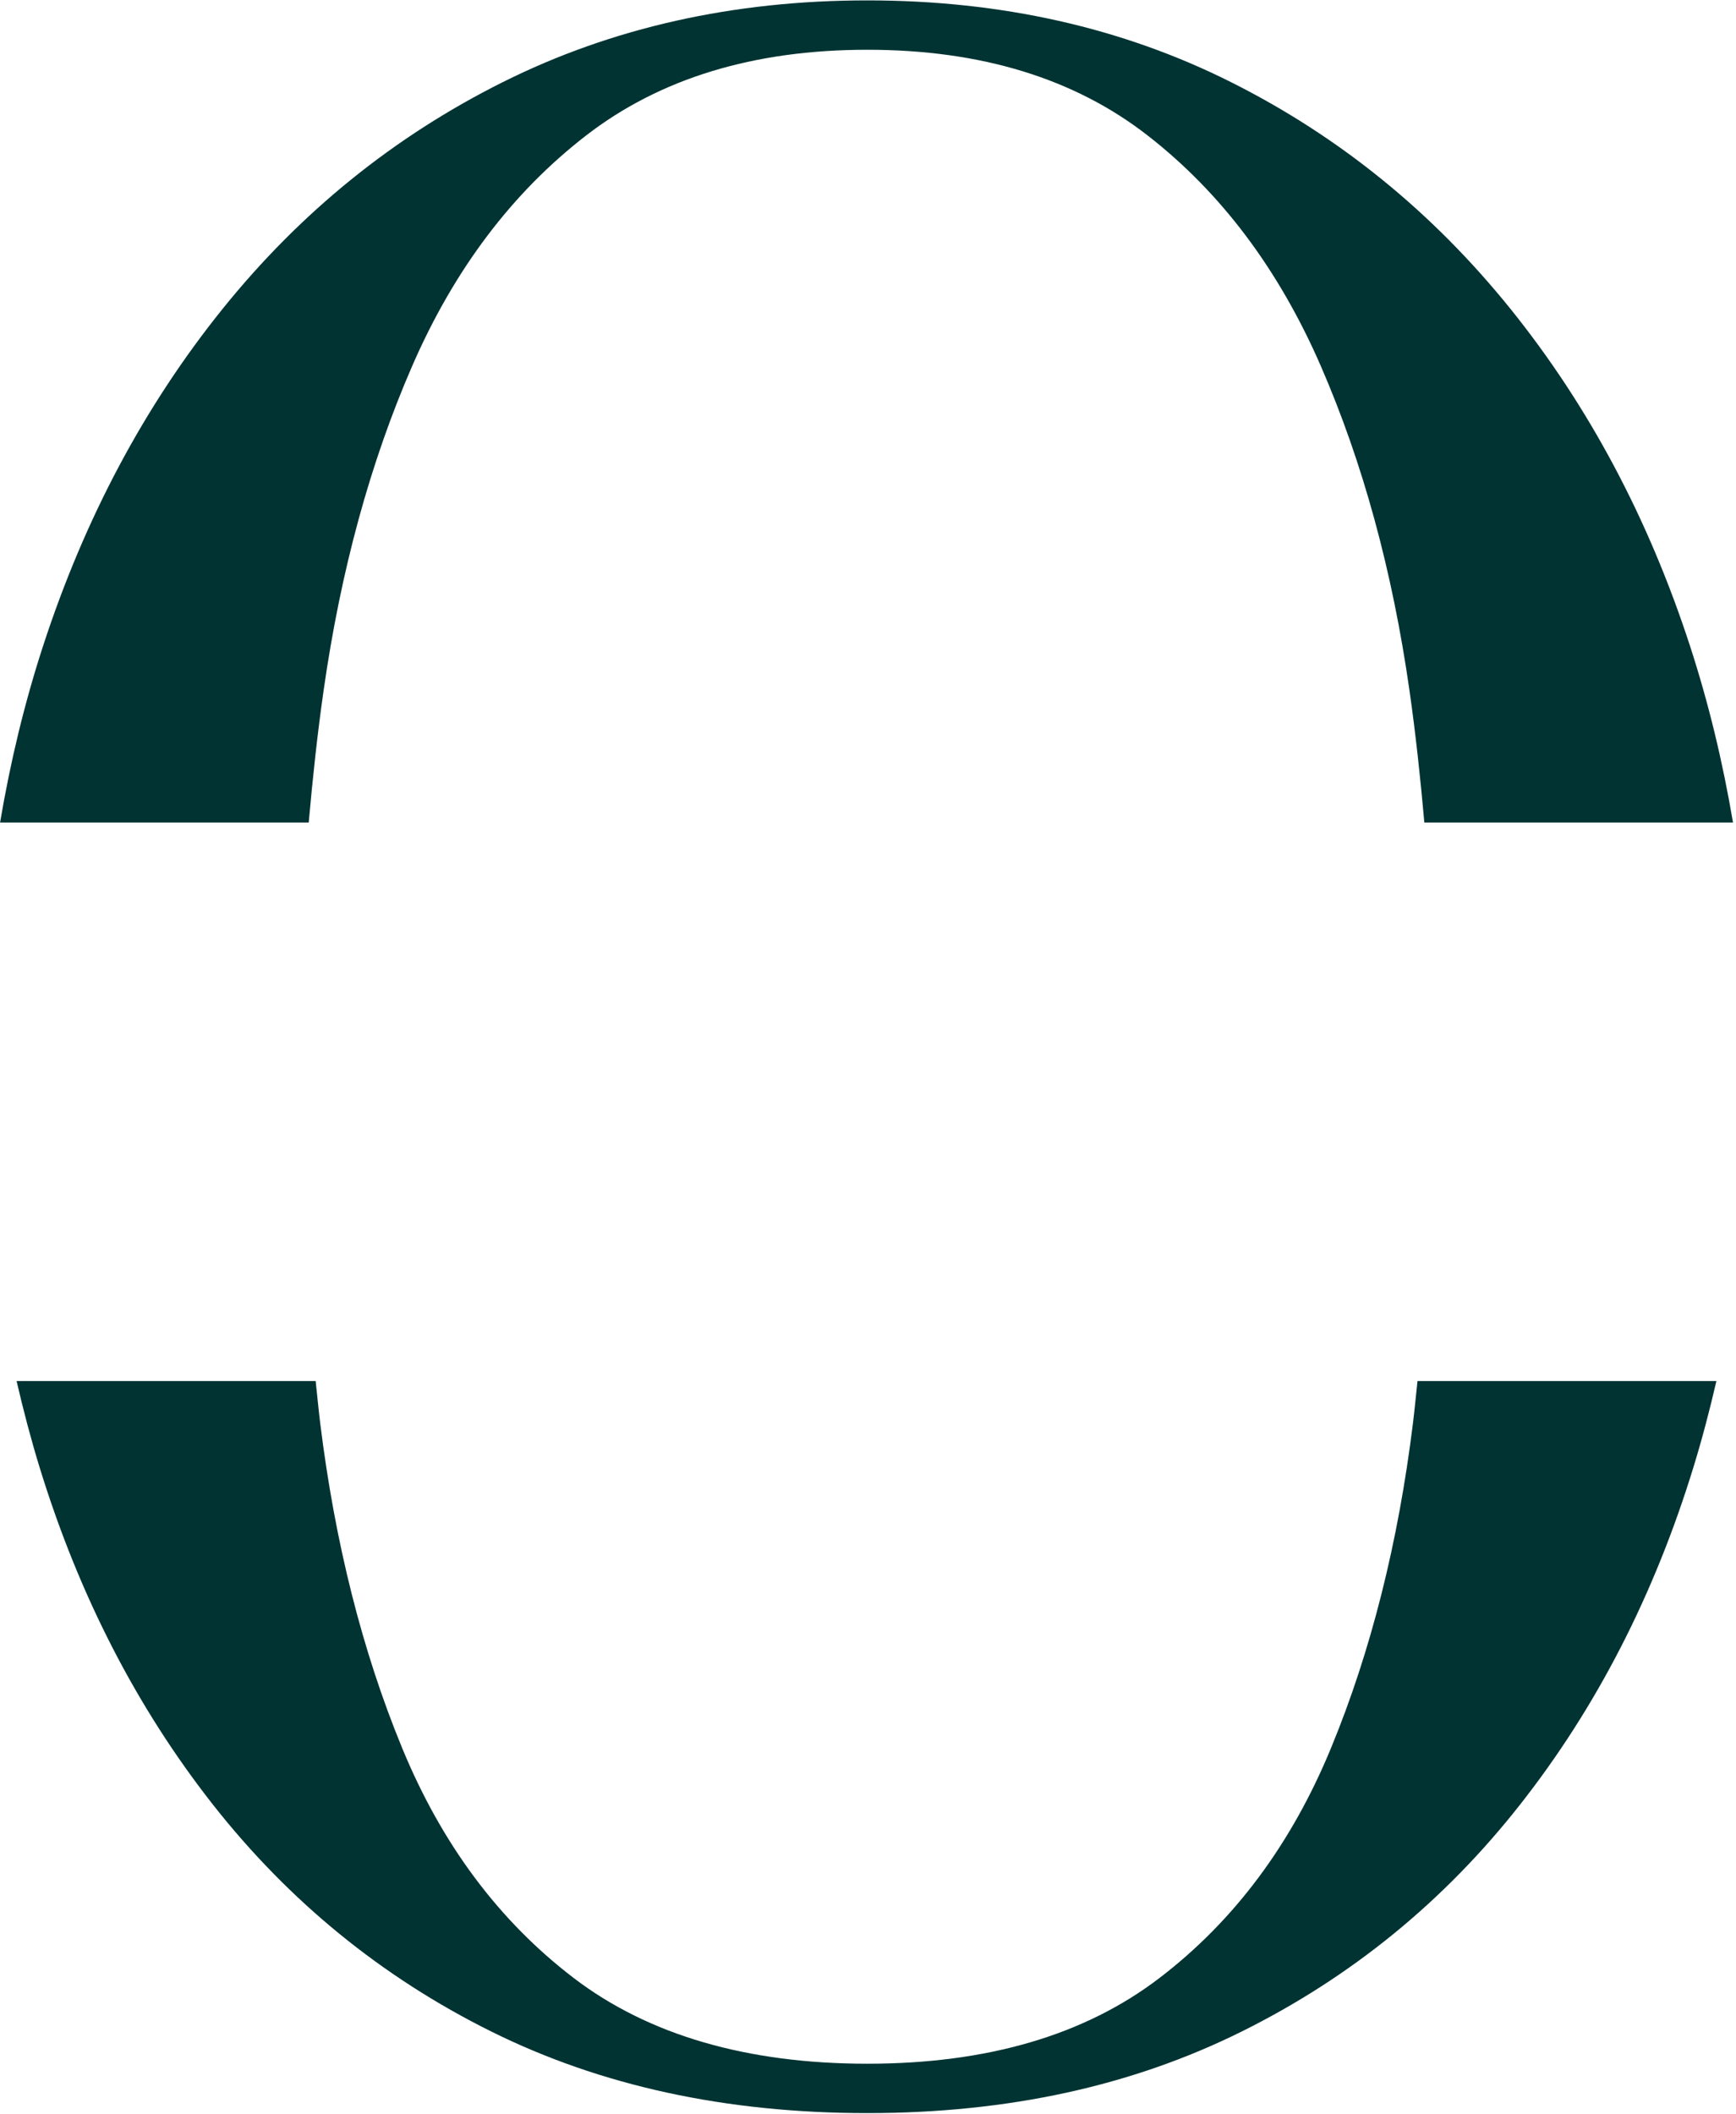
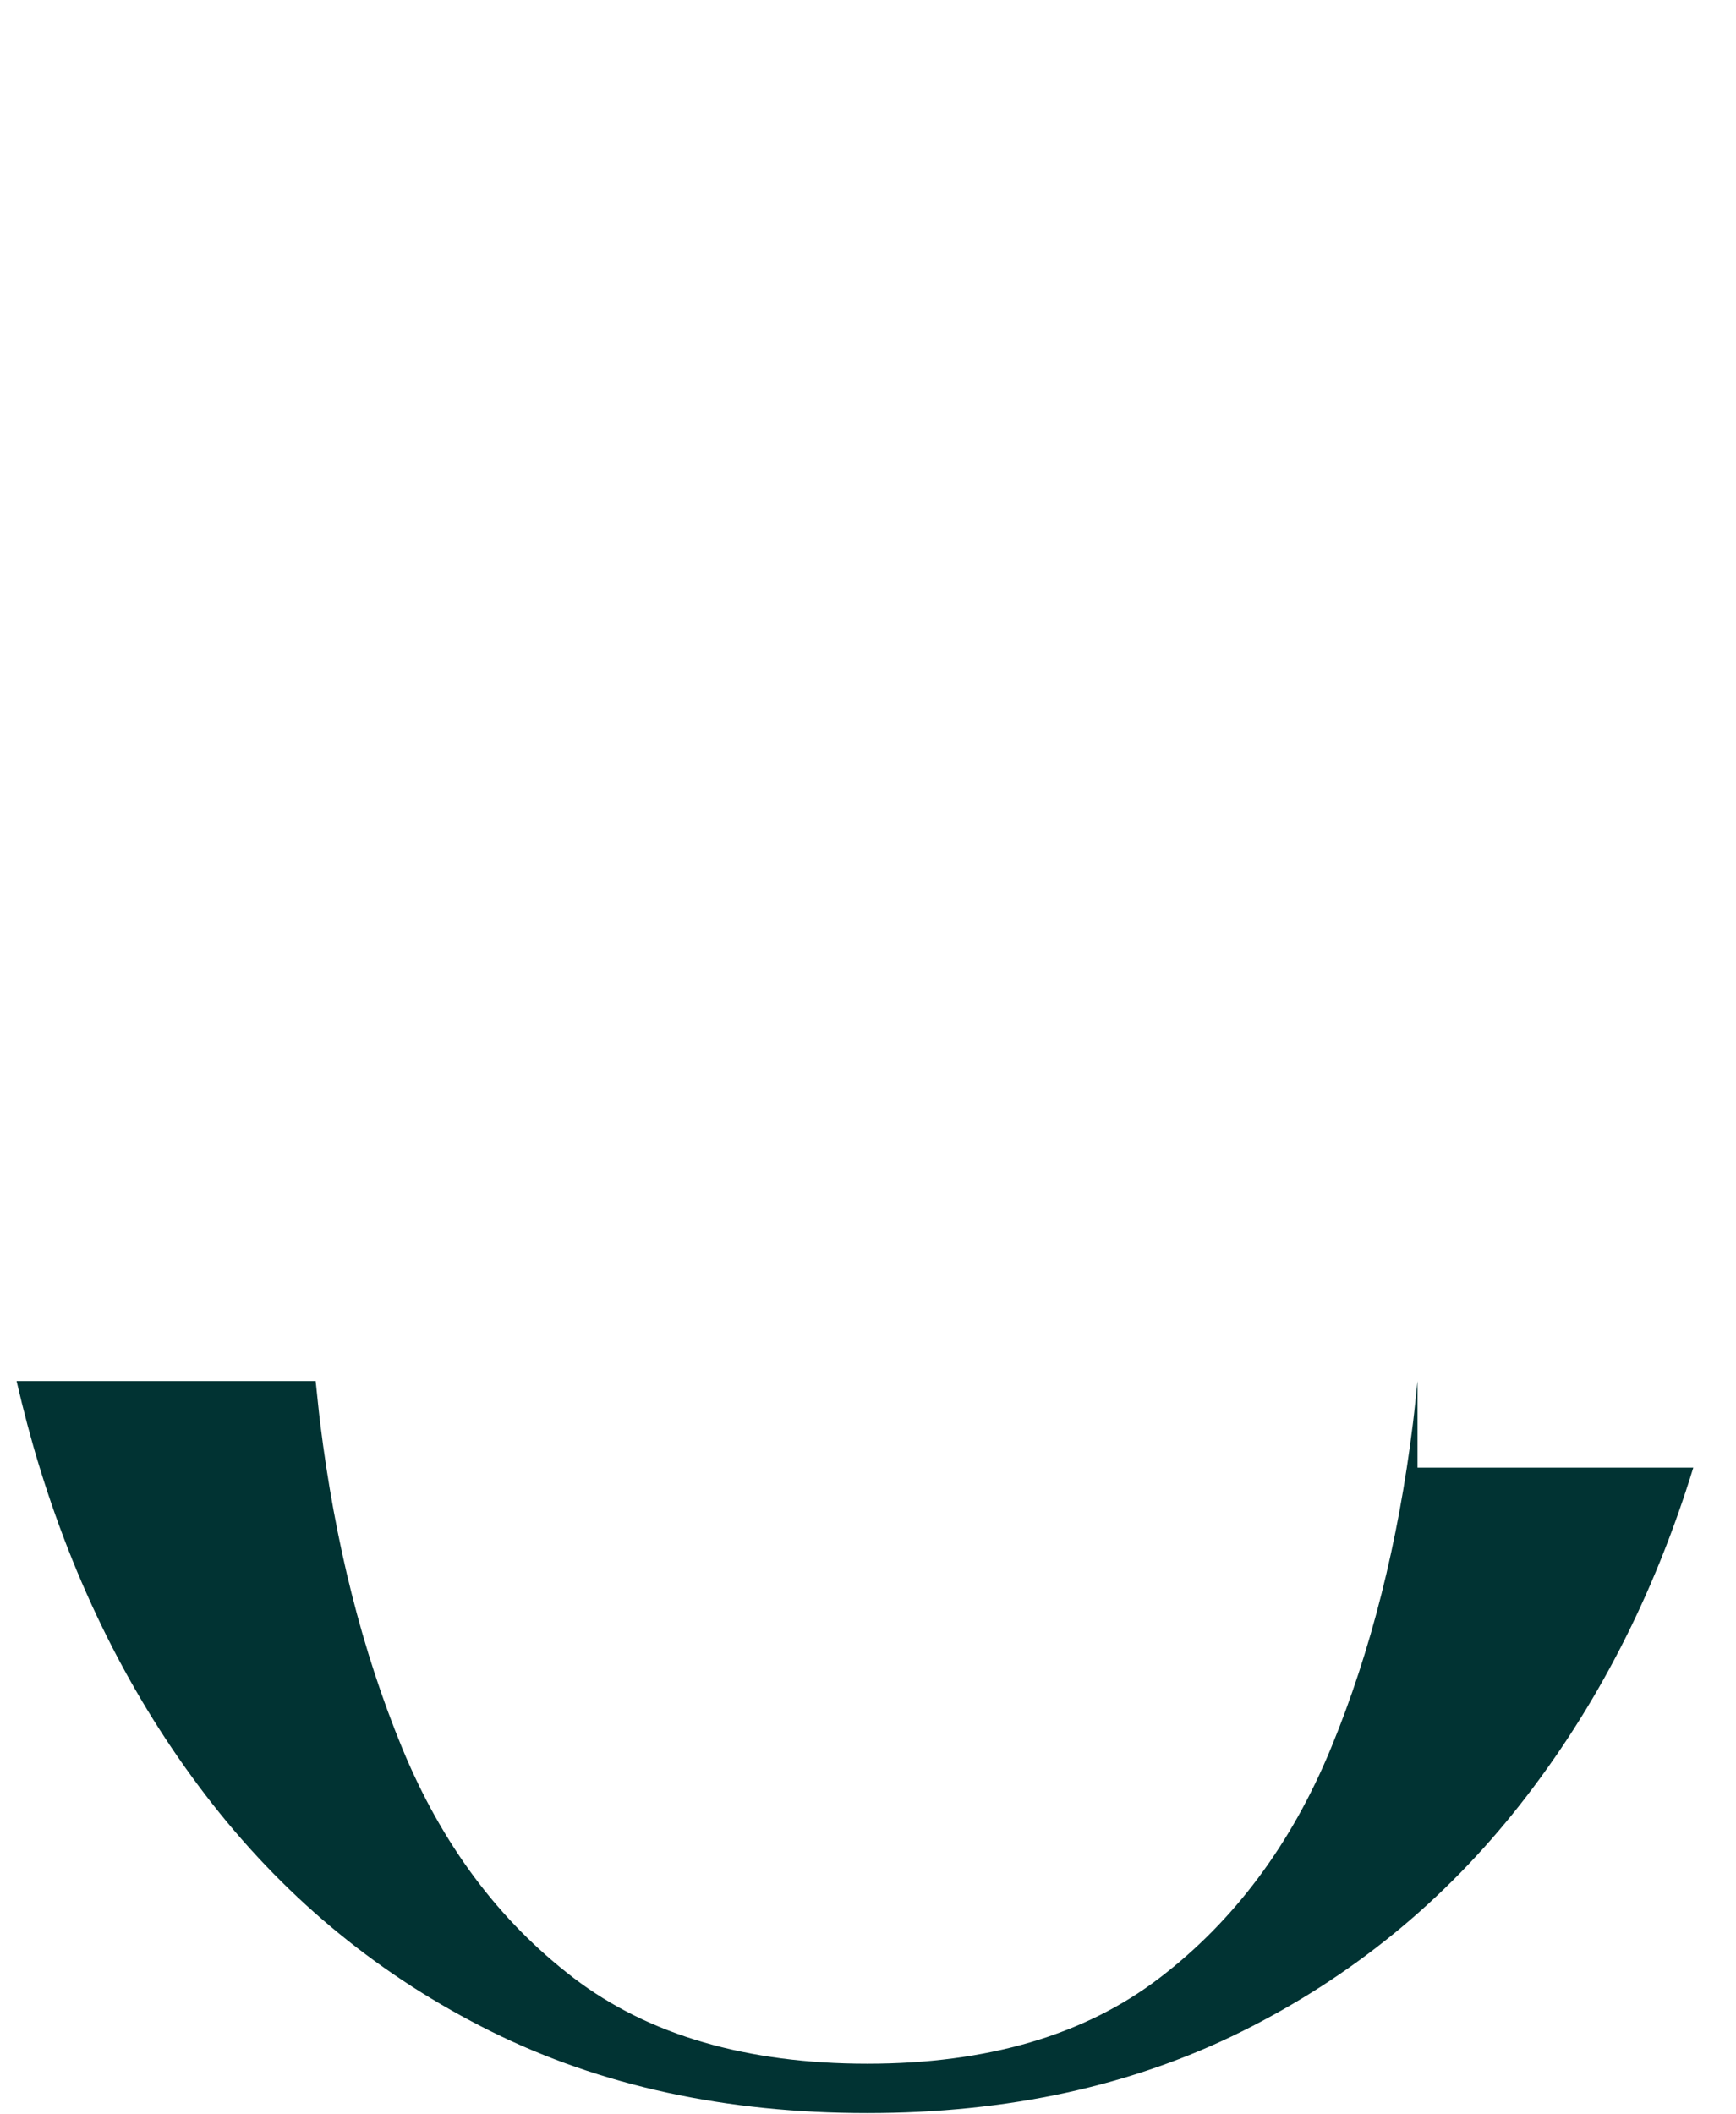
<svg xmlns="http://www.w3.org/2000/svg" width="405" height="493" viewBox="0 0 405 493" fill="none">
  <style>
        #top-curve,
        #bottom-curve {
            fill: #013333;
        }

        @media (prefers-color-scheme: dark) {
            #top-curve,
            #bottom-curve {
                fill: #FAF8F2;
            }
        }
    </style>
-   <path id="top-curve" d="M330.697 322.049C330.337 325.315 330.038 328.601 329.639 331.848C326.188 359.791 319.843 385.006 310.566 407.512C301.308 430.018 287.941 447.923 270.503 461.248C253.045 474.592 230.321 481.244 202.329 481.244C174.337 481.244 151.273 474.572 133.835 461.248C116.378 447.923 103.03 430.018 93.773 407.512C84.515 385.006 78.151 359.791 74.699 331.848C74.3 328.601 74.001 325.315 73.642 322.049H3.871C5.448 328.88 7.223 335.612 9.258 342.244C18.416 372 31.883 398.171 49.64 420.777C67.417 443.382 89.064 461.049 114.582 473.716C140.12 486.403 169.349 492.756 202.309 492.756C235.269 492.756 264.178 486.403 289.716 473.716C315.254 461.029 336.902 443.382 354.658 420.777C372.435 398.171 385.902 371.98 395.04 342.244C397.075 335.632 398.851 328.88 400.427 322.049H330.657H330.697Z" />
-   <path id="bottom-curve" d="M72.025 191.792C72.943 181.456 74.04 171.178 75.497 161.001C79.487 133.058 86.37 107.843 96.166 85.337C105.963 62.831 119.49 44.925 136.728 31.601C153.966 18.276 175.833 11.604 202.328 11.604C228.824 11.604 250.631 18.276 267.749 31.601C284.887 44.925 298.335 62.85 308.131 85.337C317.927 107.843 324.83 133.058 328.821 161.001C330.277 171.178 331.374 181.475 332.292 191.792H404.297C401.903 177.632 398.591 163.889 394.261 150.604C384.565 120.848 370.619 94.678 352.423 72.072C334.207 49.466 312.46 31.82 287.142 19.133C261.824 6.446 233.552 0.092 202.328 0.092C171.104 0.092 142.753 6.446 117.335 19.133C91.917 31.82 70.09 49.466 51.894 72.072C33.698 94.678 19.752 120.868 10.056 150.604C5.726 163.889 2.414 177.632 0.02 191.792H72.005H72.025Z" />
+   <path id="top-curve" d="M330.697 322.049C330.337 325.315 330.038 328.601 329.639 331.848C326.188 359.791 319.843 385.006 310.566 407.512C301.308 430.018 287.941 447.923 270.503 461.248C253.045 474.592 230.321 481.244 202.329 481.244C174.337 481.244 151.273 474.572 133.835 461.248C116.378 447.923 103.03 430.018 93.773 407.512C84.515 385.006 78.151 359.791 74.699 331.848C74.3 328.601 74.001 325.315 73.642 322.049H3.871C5.448 328.88 7.223 335.612 9.258 342.244C18.416 372 31.883 398.171 49.64 420.777C67.417 443.382 89.064 461.049 114.582 473.716C140.12 486.403 169.349 492.756 202.309 492.756C235.269 492.756 264.178 486.403 289.716 473.716C315.254 461.029 336.902 443.382 354.658 420.777C372.435 398.171 385.902 371.98 395.04 342.244H330.657H330.697Z" />
</svg>